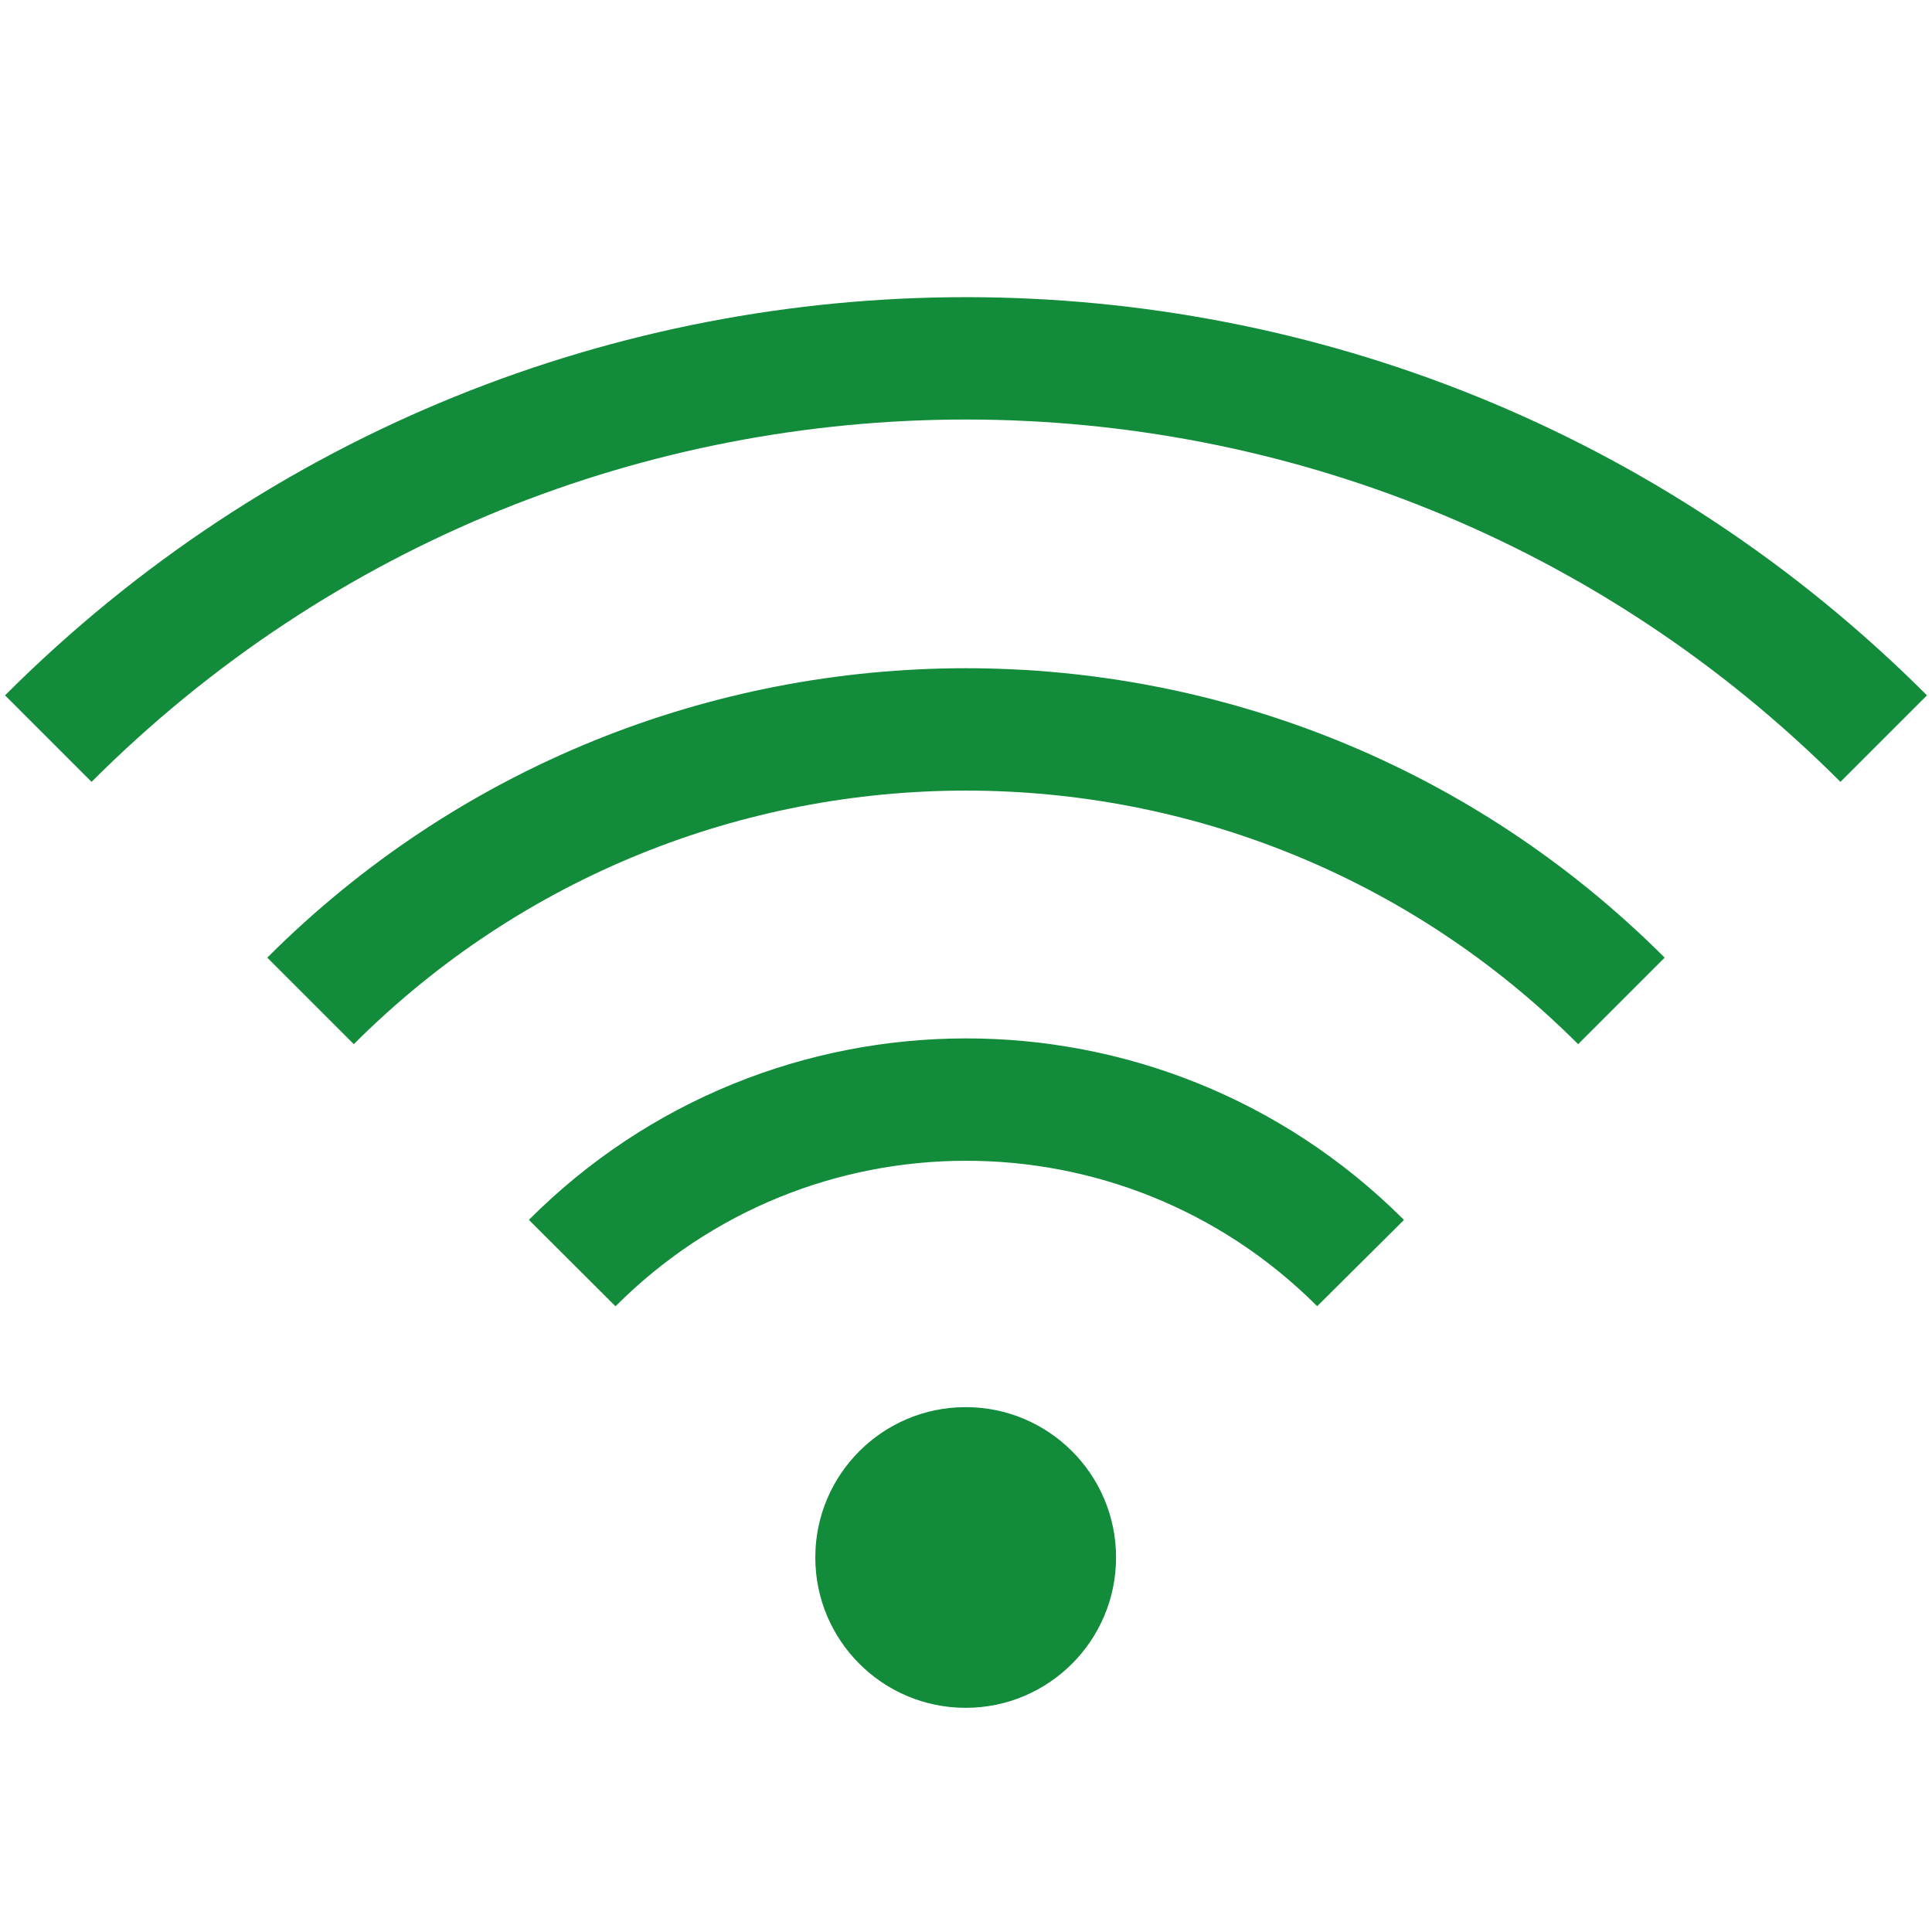
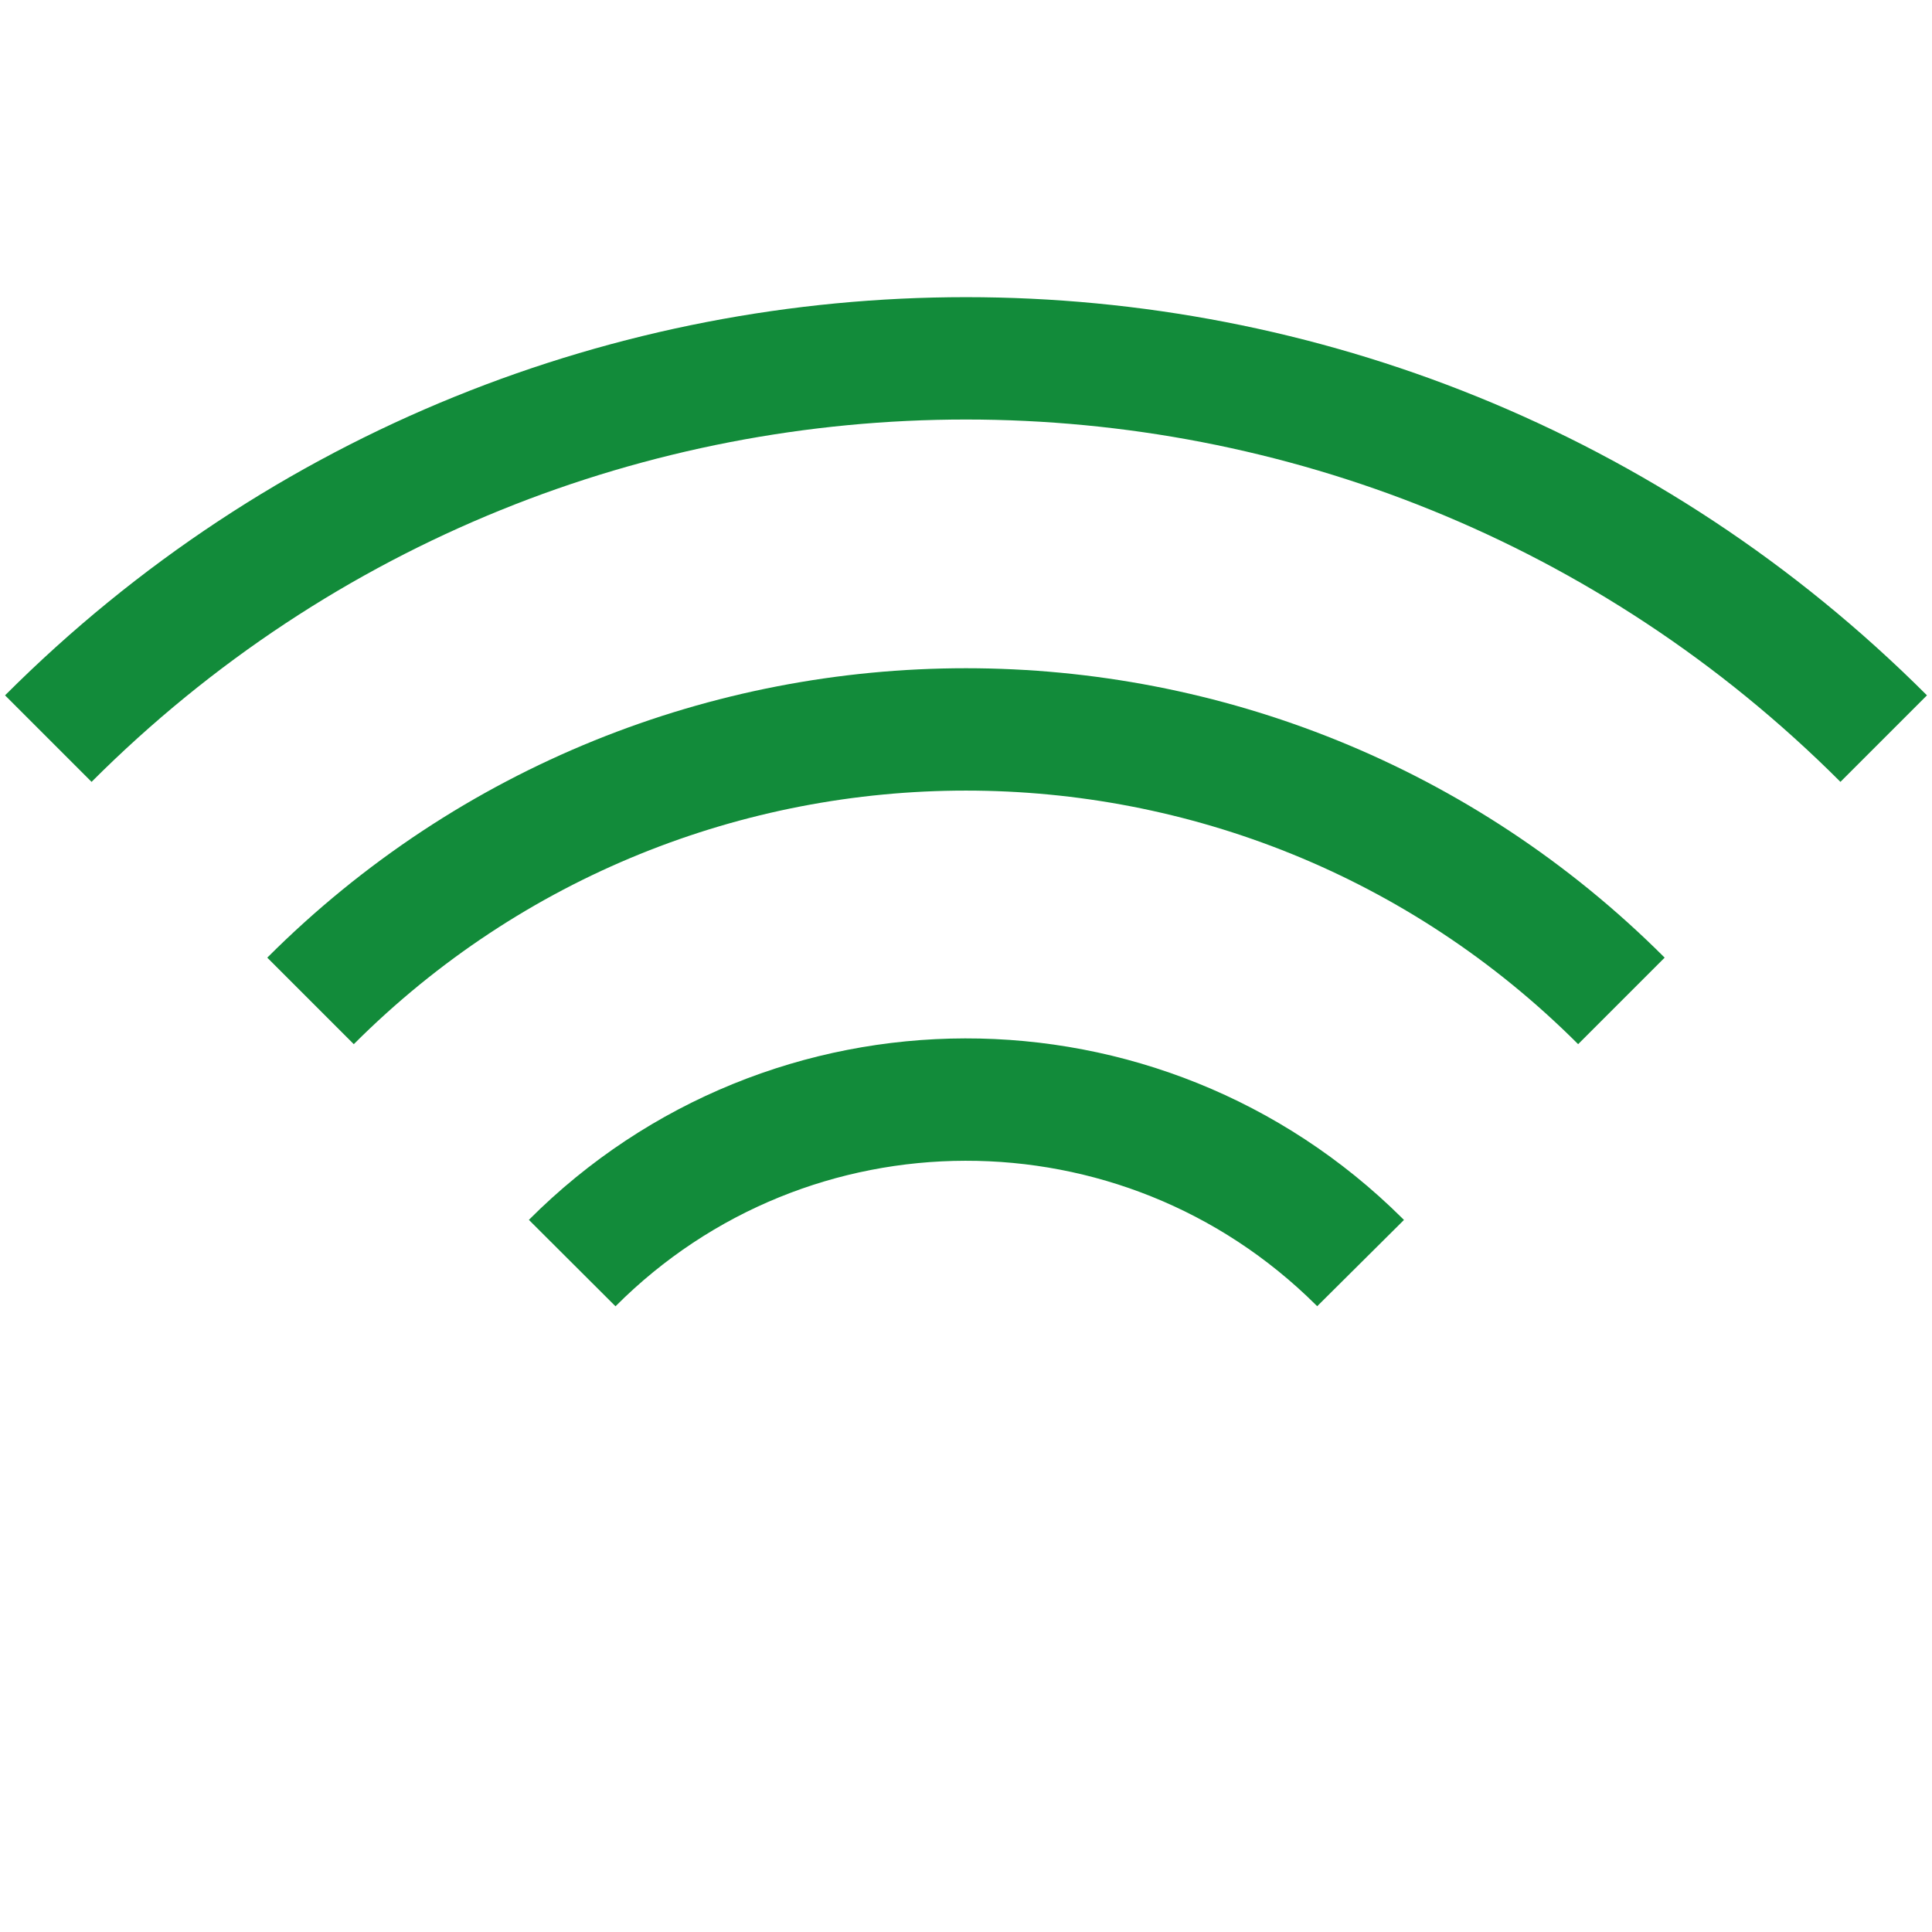
<svg xmlns="http://www.w3.org/2000/svg" width="30" height="30" viewBox="0 0 30 30" fill="none">
-   <path d="M14.995 26.519C16.284 26.519 17.33 25.474 17.33 24.184C17.33 22.895 16.284 21.85 14.995 21.85C13.706 21.85 12.66 22.895 12.66 24.184C12.66 25.474 13.706 26.519 14.995 26.519Z" fill="#128B3A" />
  <path d="M8.885 19.613C12.254 16.236 17.717 16.228 21.103 19.589C21.103 19.589 21.119 19.605 21.127 19.613" stroke="#128B3A" stroke-width="1.9" stroke-linejoin="round" />
  <path d="M4.822 15.542C10.443 9.921 19.556 9.921 25.177 15.542" stroke="#128B3A" stroke-width="1.9" stroke-linejoin="round" />
  <path d="M0.75 11.469C8.622 3.596 21.378 3.596 29.25 11.469" stroke="#128B3A" stroke-width="1.9" stroke-linejoin="round" />
</svg>